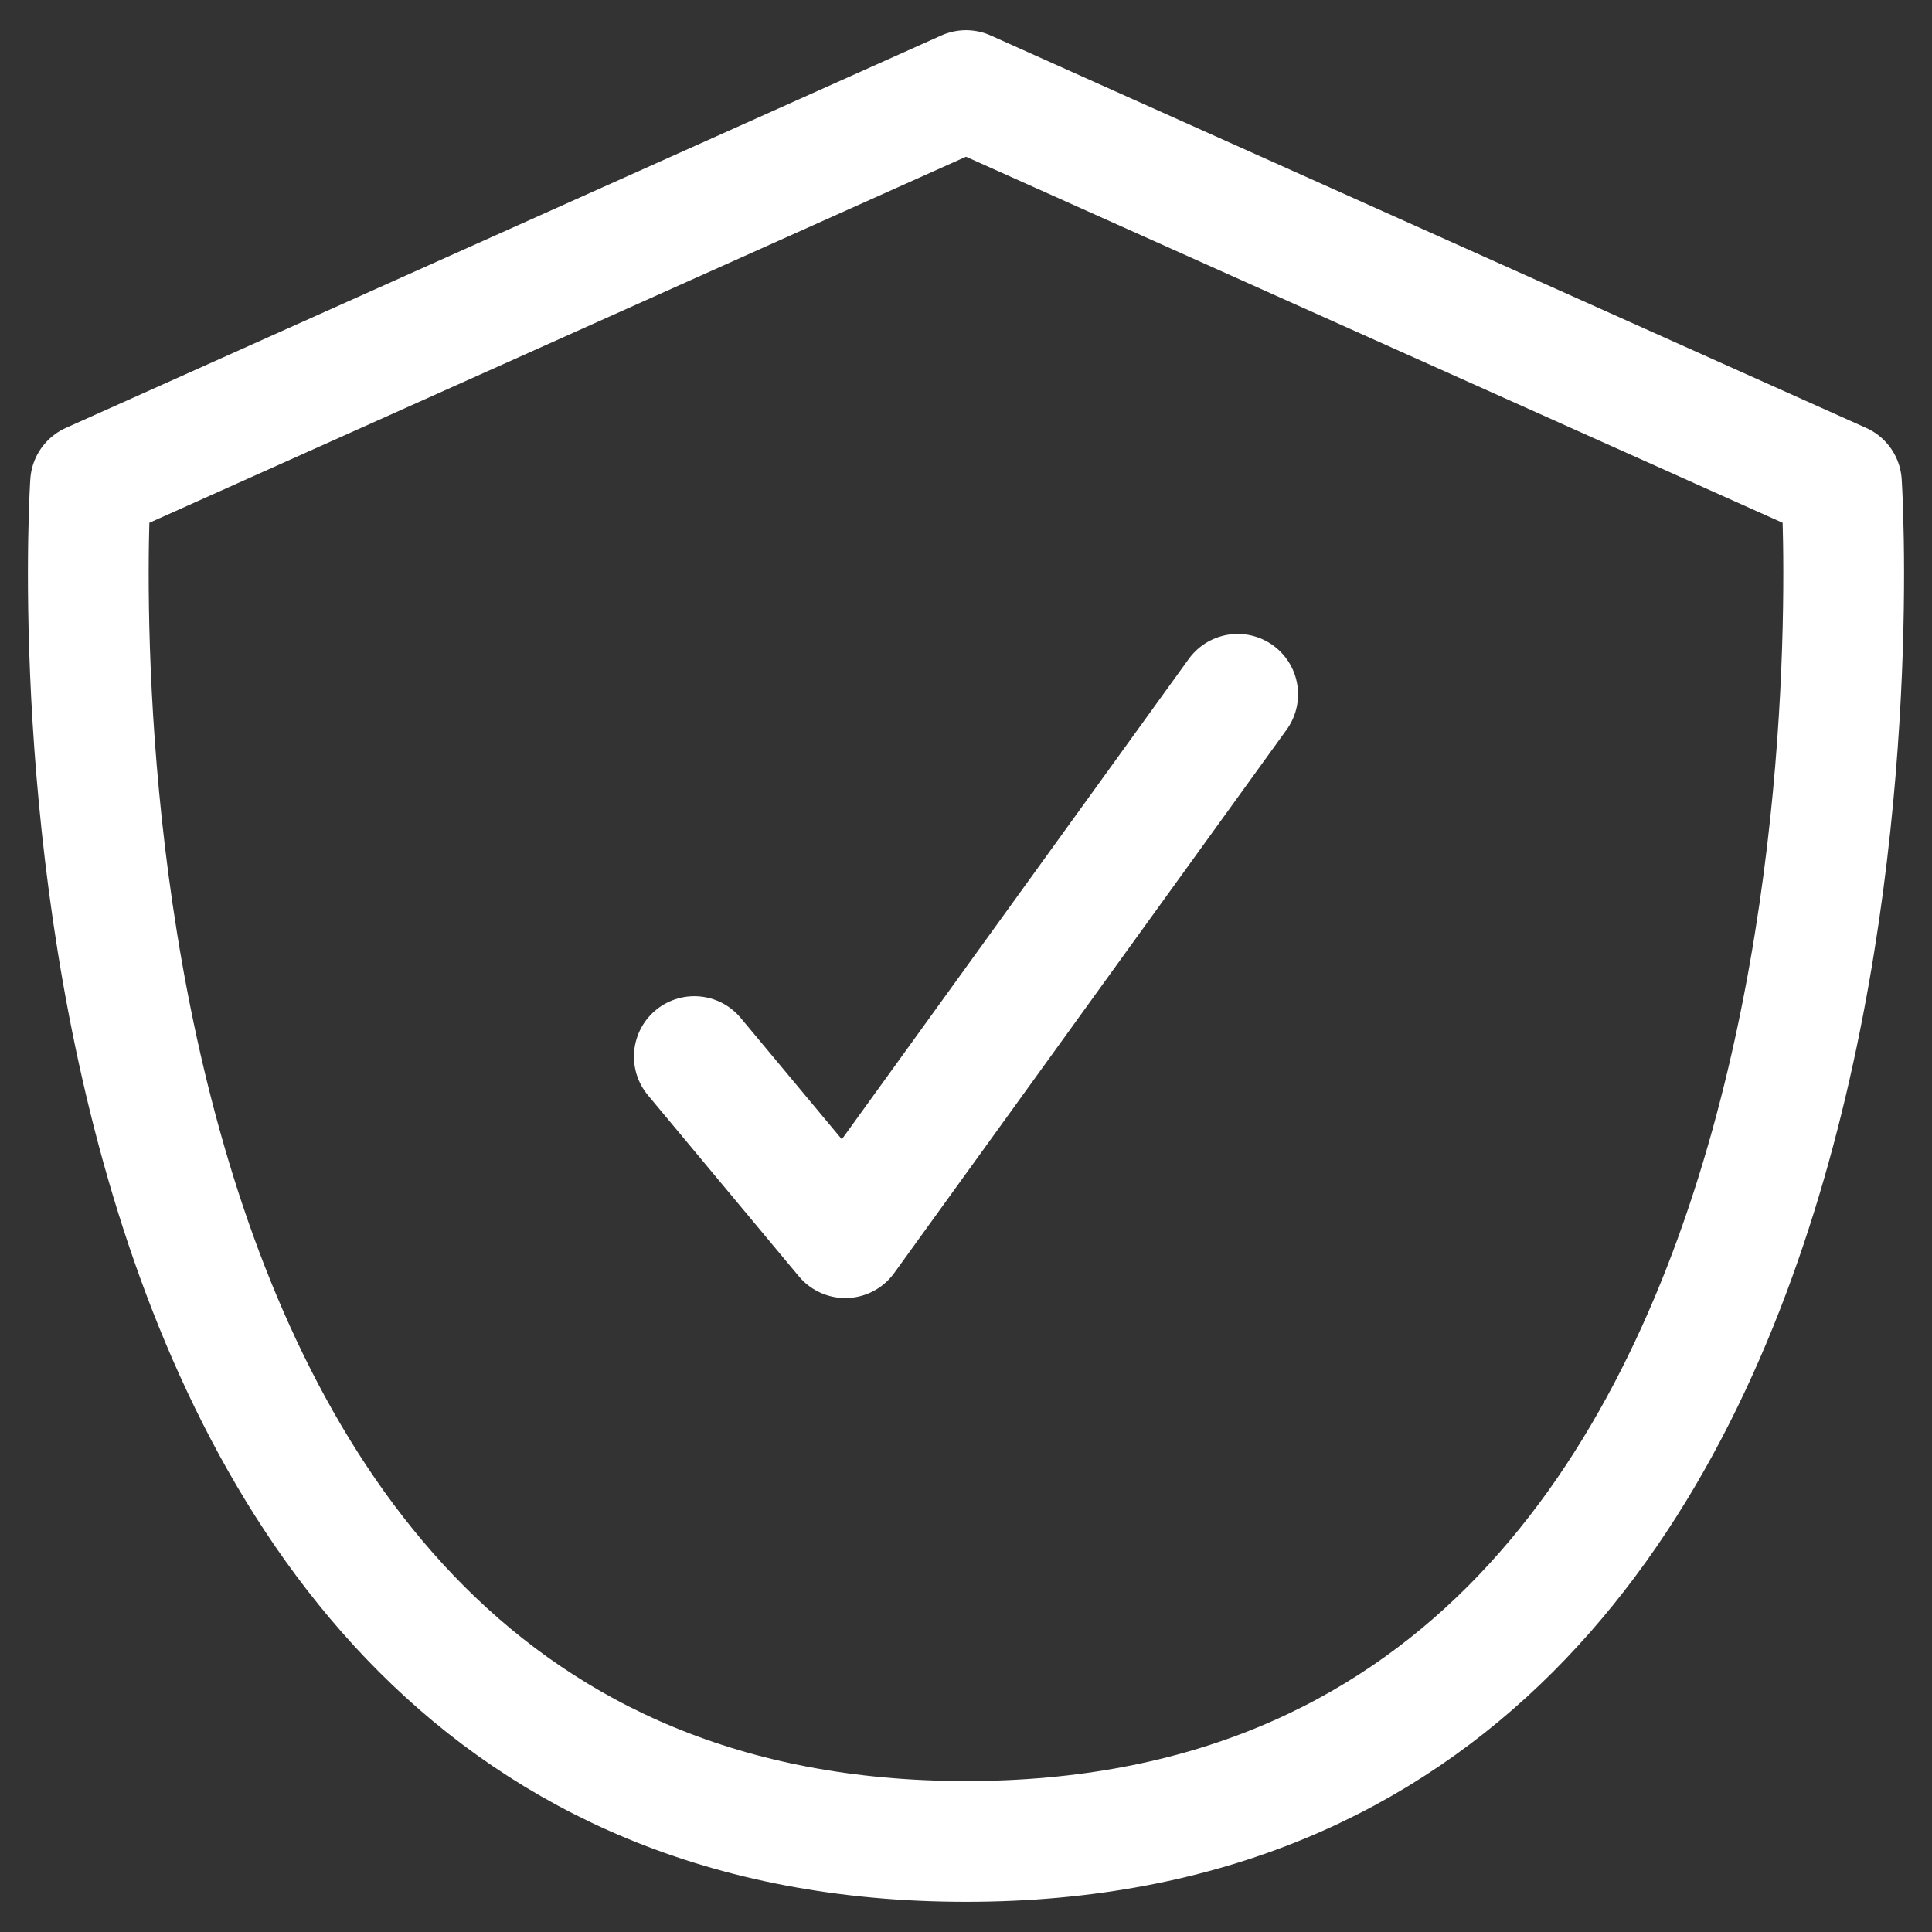
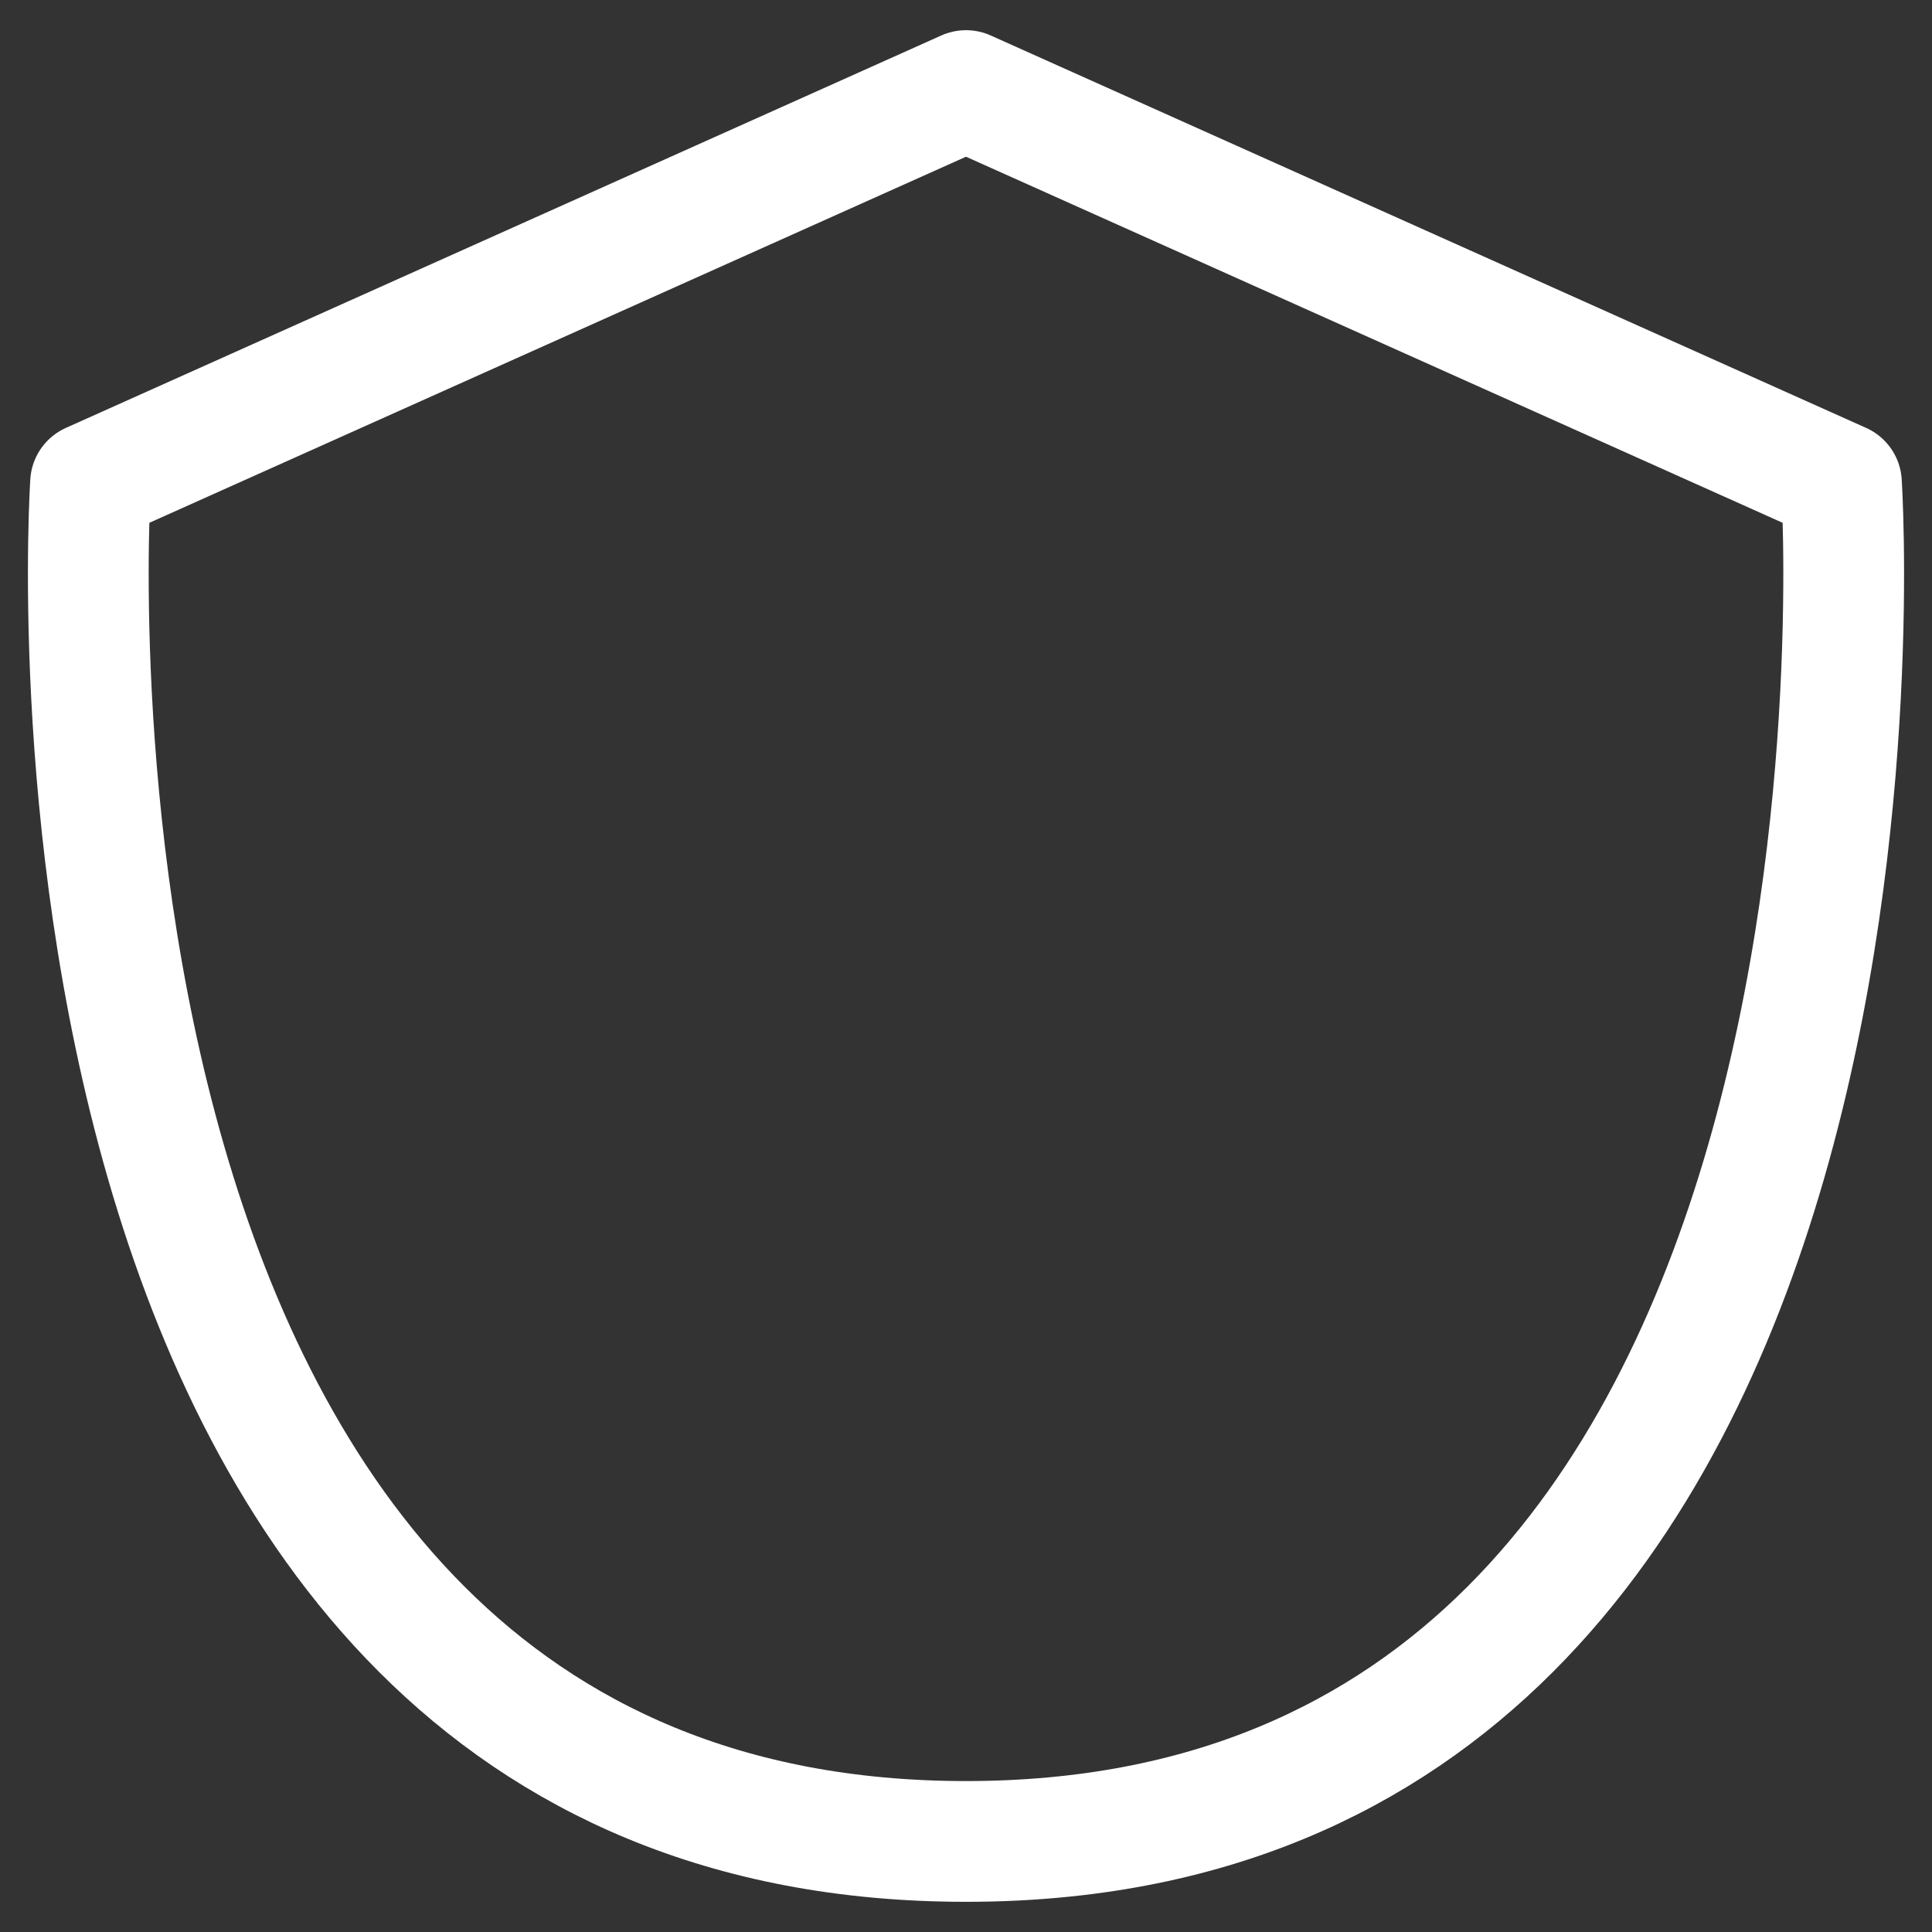
<svg xmlns="http://www.w3.org/2000/svg" width="32px" height="32px" viewBox="0 0 32 32" version="1.1">
  <rect x="0" y="0" width="32" height="32" fill="#333333" stroke="none" />
  <title>shield-tick</title>
  <g id="Page-1" stroke="none" stroke-width="1" fill="none" fill-rule="evenodd" stroke-linecap="round" stroke-linejoin="round">
    <g id="shield-tick" transform="translate(1, 1)" stroke="#FFFFFF" stroke-width="2">
-       <path d="M15,0.5 L0.5,7 C0.5,7 -1,29.5 15,29.5 C31,29.5 29.5,7 29.5,7 L15,0.5 Z" id="Path" />
-       <polyline id="Path" points="10.5 16.5 13 19.5 19.5 10.5" />
+       <path d="M15,0.5 L0.5,7 C0.5,7 -1,29.5 15,29.5 C31,29.5 29.5,7 29.5,7 Z" id="Path" />
    </g>
  </g>
</svg>